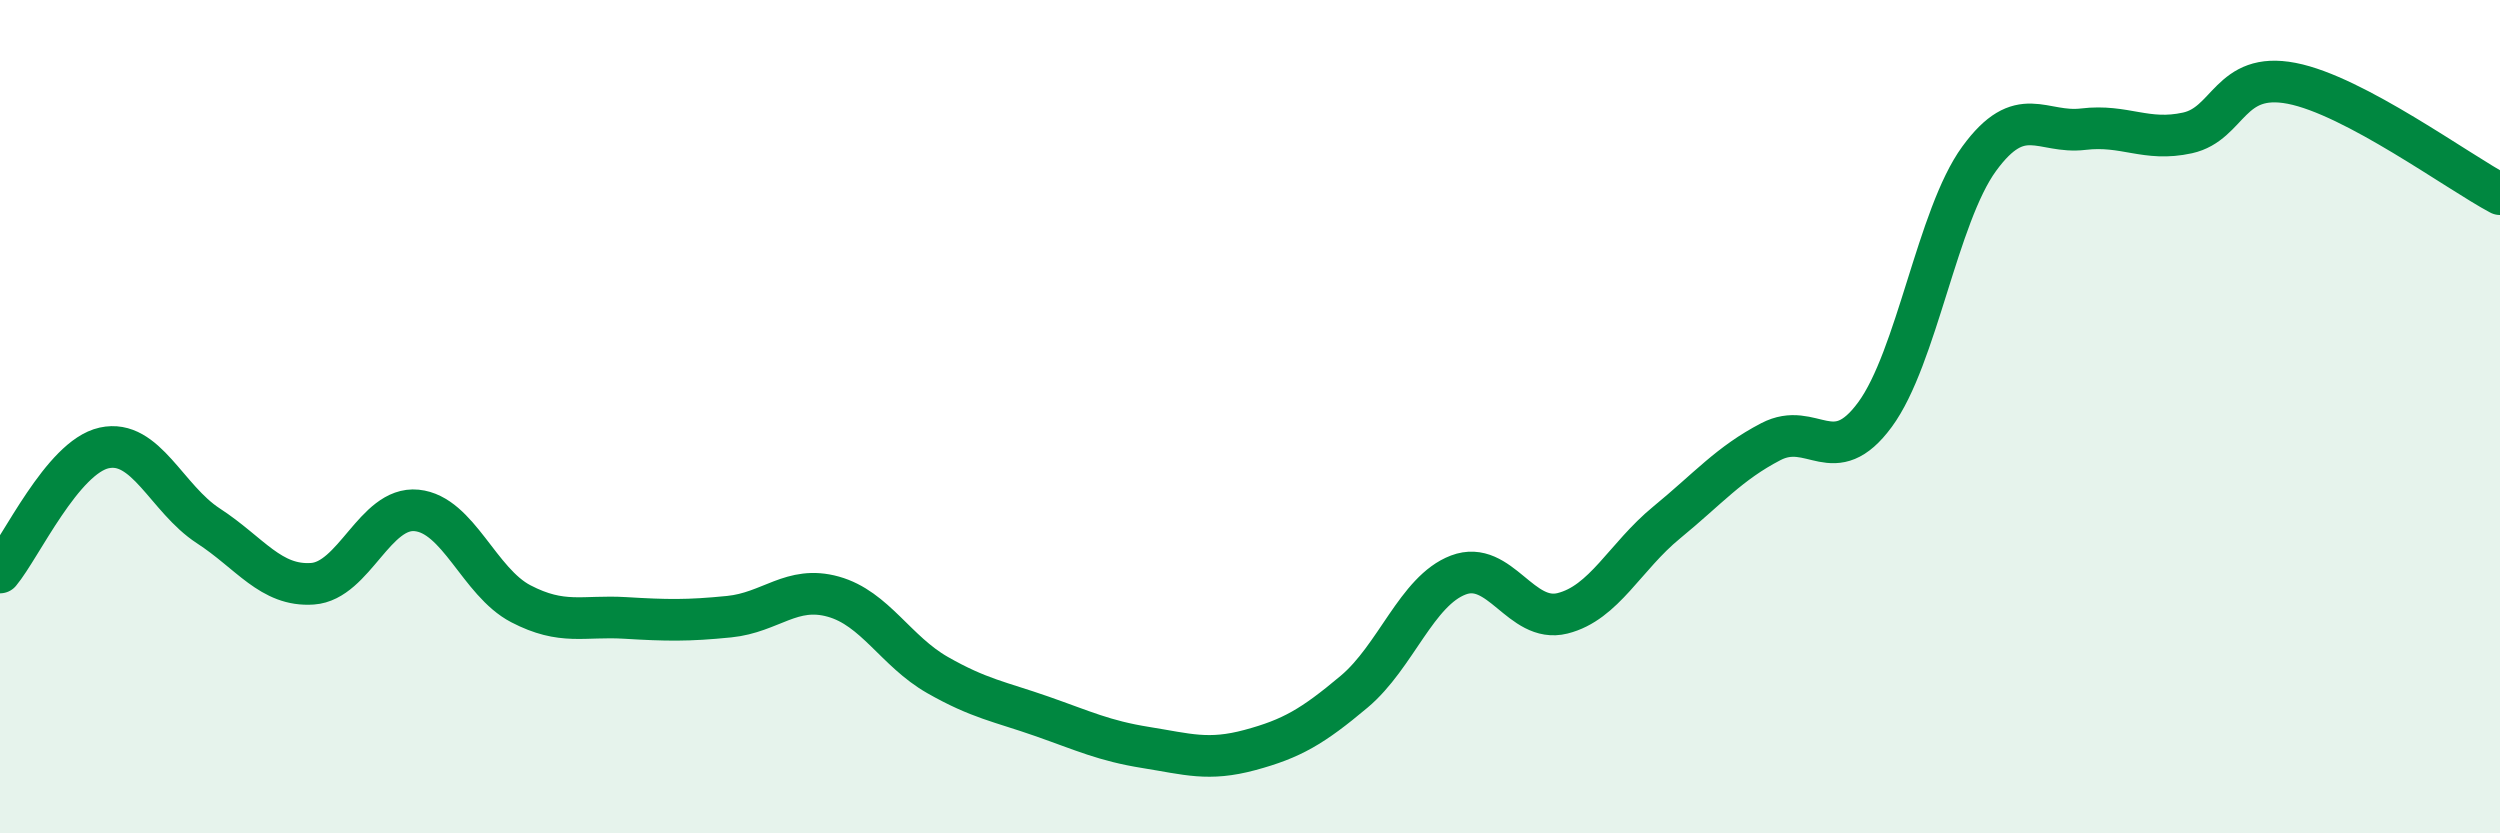
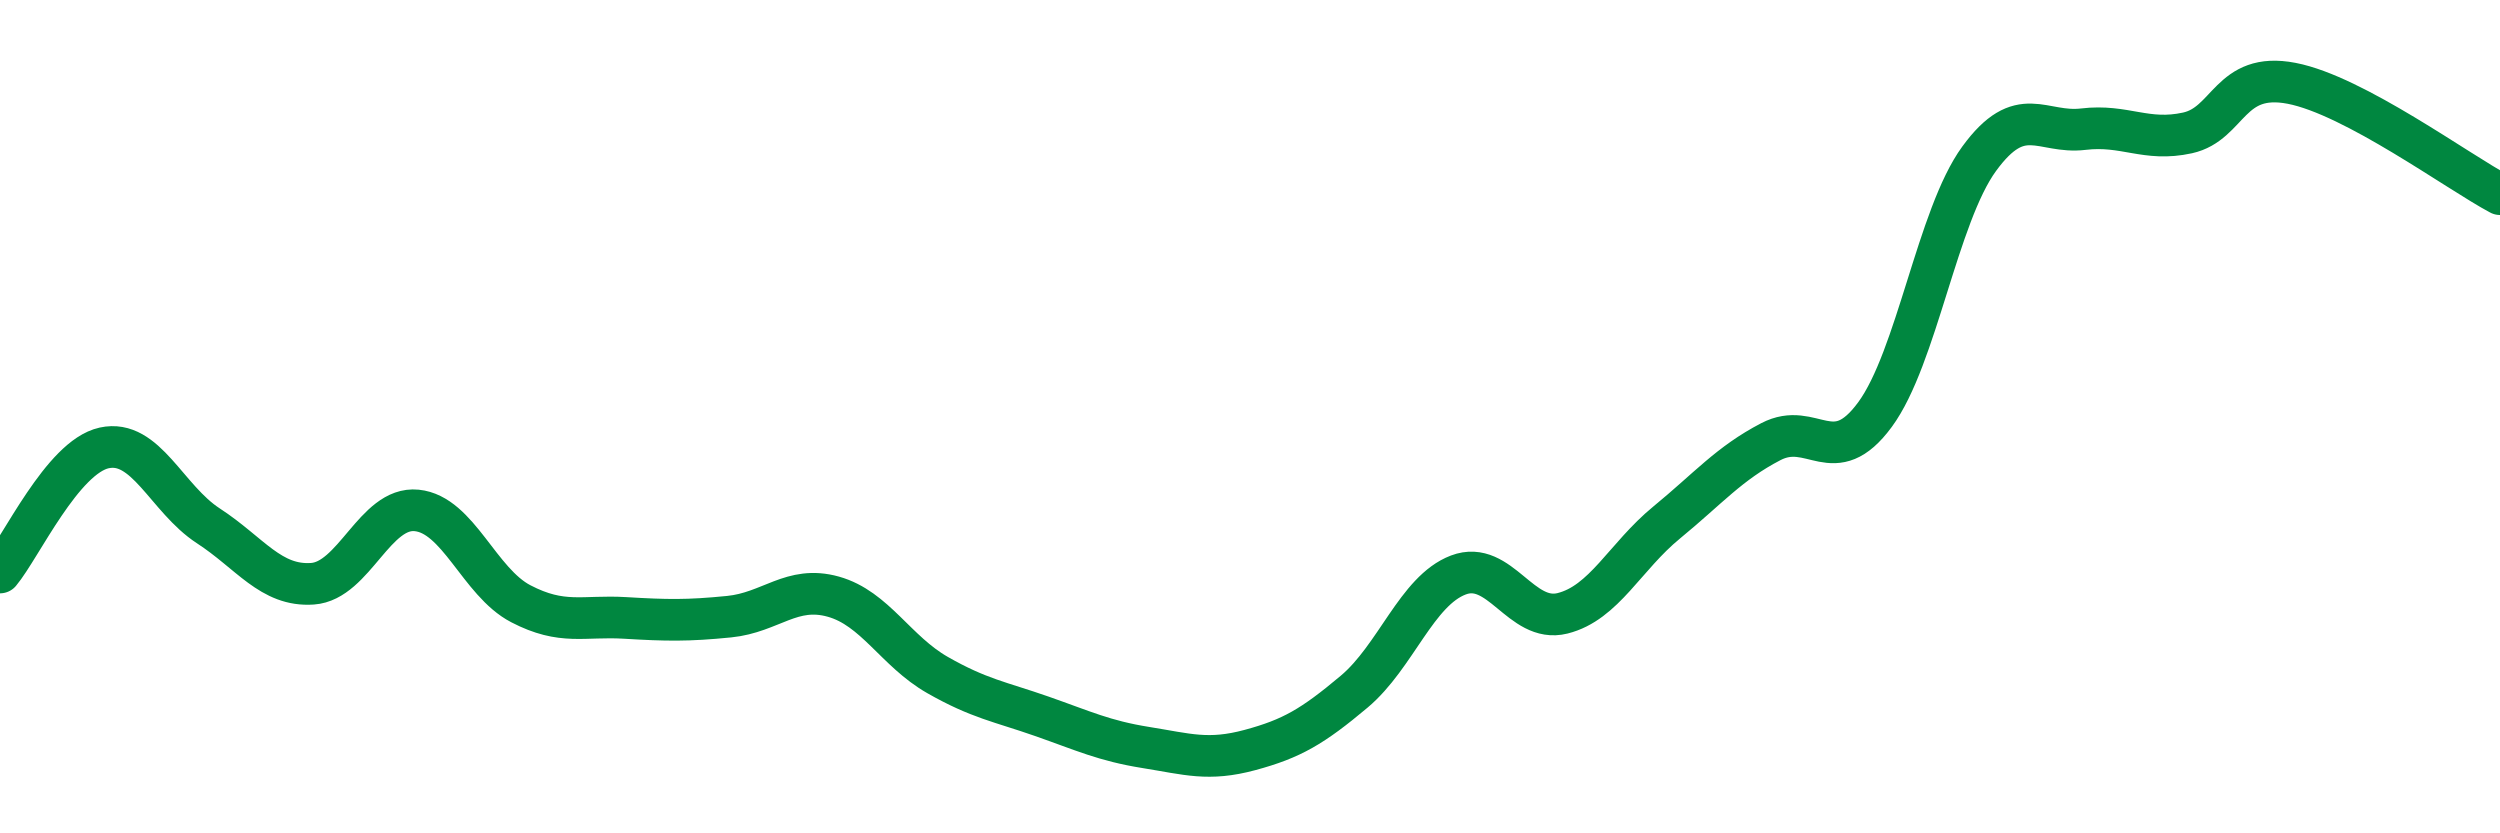
<svg xmlns="http://www.w3.org/2000/svg" width="60" height="20" viewBox="0 0 60 20">
-   <path d="M 0,13.74 C 0.5,13.14 1.5,10.97 2.5,10.75 C 3.5,10.53 4,11.97 5,12.62 C 6,13.27 6.5,14.08 7.5,14.01 C 8.5,13.94 9,12.15 10,12.25 C 11,12.35 11.5,13.97 12.5,14.49 C 13.5,15.01 14,14.77 15,14.83 C 16,14.89 16.5,14.9 17.5,14.8 C 18.5,14.7 19,14.04 20,14.32 C 21,14.6 21.5,15.63 22.5,16.2 C 23.5,16.77 24,16.84 25,17.19 C 26,17.54 26.5,17.78 27.5,17.94 C 28.5,18.1 29,18.27 30,18 C 31,17.73 31.5,17.44 32.5,16.6 C 33.5,15.76 34,14.18 35,13.8 C 36,13.42 36.5,14.97 37.5,14.72 C 38.5,14.47 39,13.36 40,12.54 C 41,11.72 41.5,11.12 42.5,10.6 C 43.5,10.08 44,11.31 45,9.95 C 46,8.59 46.5,5.18 47.5,3.81 C 48.5,2.44 49,3.22 50,3.1 C 51,2.98 51.5,3.41 52.5,3.19 C 53.5,2.97 53.5,1.71 55,2 C 56.5,2.29 59,4.13 60,4.66L60 20L0 20Z" fill="#008740" opacity="0.1" stroke-linecap="round" stroke-linejoin="round" />
  <path d="M 0,13.74 C 0.5,13.14 1.5,10.97 2.5,10.75 C 3.5,10.53 4,11.97 5,12.62 C 6,13.27 6.5,14.08 7.5,14.01 C 8.5,13.94 9,12.15 10,12.25 C 11,12.35 11.5,13.97 12.5,14.49 C 13.5,15.01 14,14.77 15,14.83 C 16,14.89 16.5,14.9 17.5,14.8 C 18.5,14.7 19,14.04 20,14.32 C 21,14.6 21.5,15.63 22.5,16.2 C 23.5,16.77 24,16.84 25,17.19 C 26,17.54 26.5,17.78 27.5,17.94 C 28.5,18.1 29,18.27 30,18 C 31,17.73 31.5,17.44 32.5,16.6 C 33.5,15.76 34,14.18 35,13.8 C 36,13.42 36.5,14.97 37.5,14.72 C 38.5,14.47 39,13.36 40,12.54 C 41,11.72 41.5,11.12 42.5,10.6 C 43.5,10.08 44,11.31 45,9.95 C 46,8.59 46.5,5.18 47.5,3.81 C 48.5,2.44 49,3.22 50,3.1 C 51,2.98 51.5,3.41 52.5,3.19 C 53.5,2.97 53.5,1.71 55,2 C 56.5,2.29 59,4.13 60,4.66" stroke="#008740" stroke-width="1" fill="none" stroke-linecap="round" stroke-linejoin="round" />
</svg>